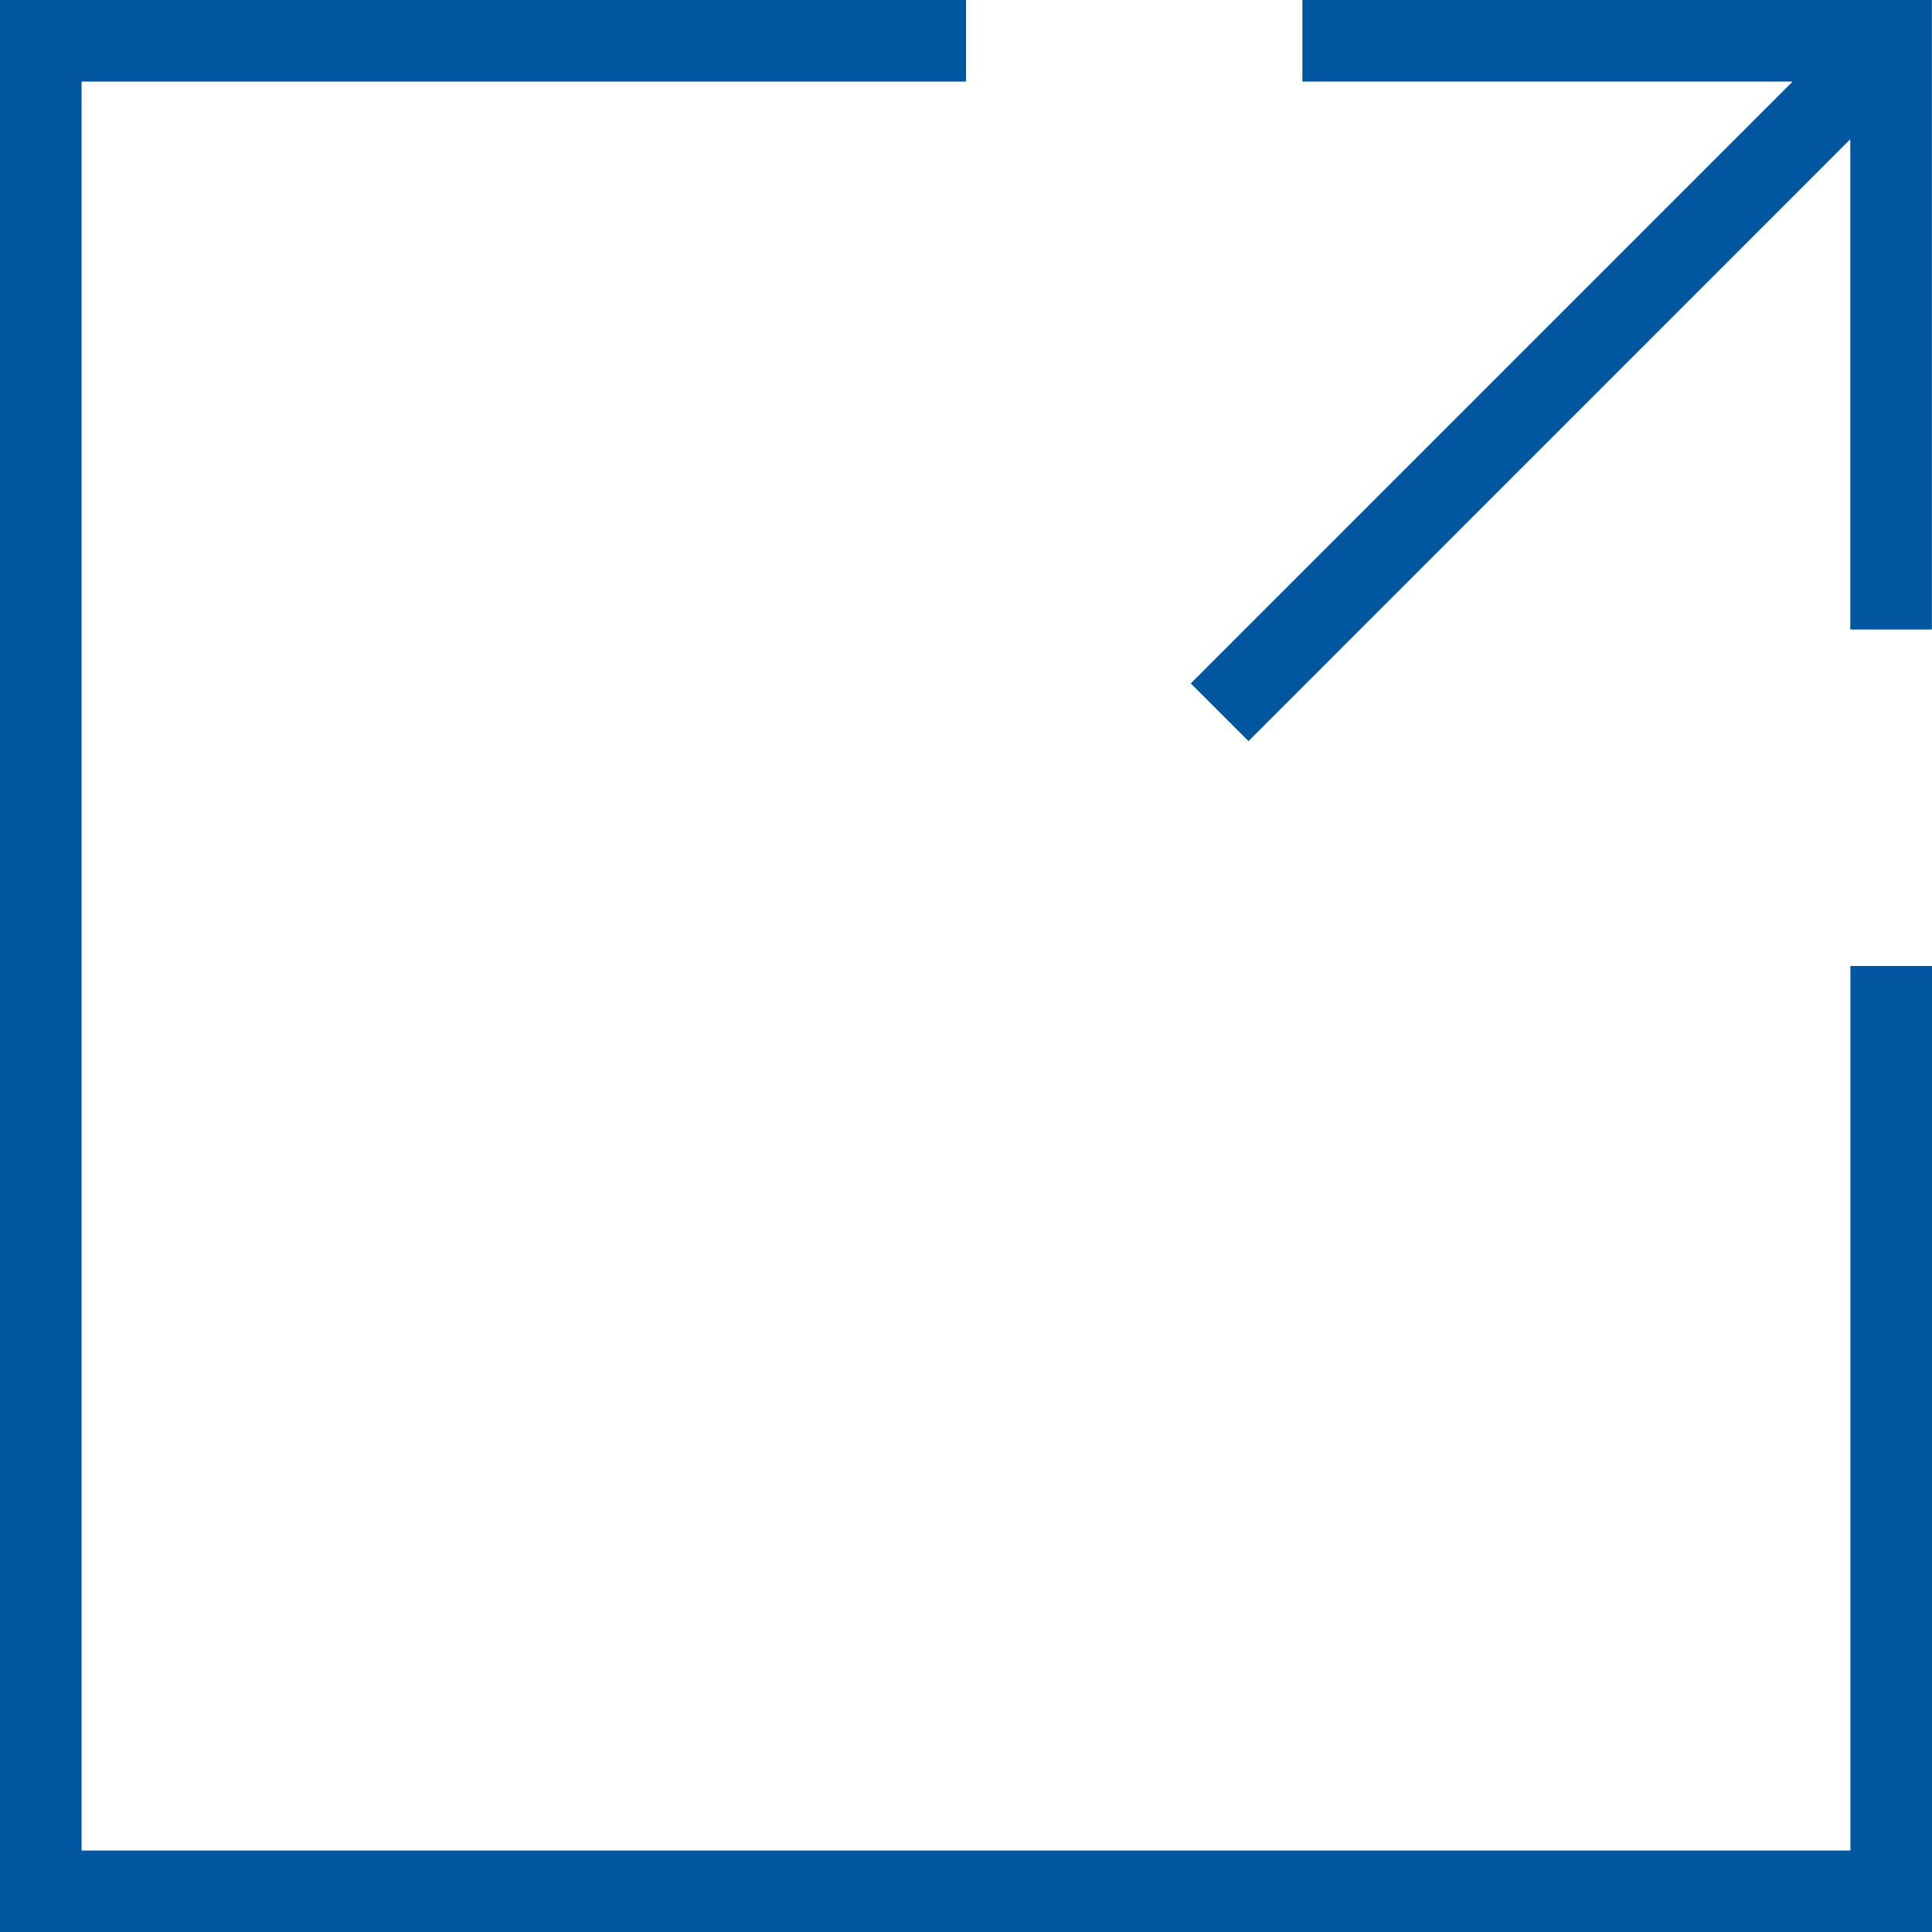
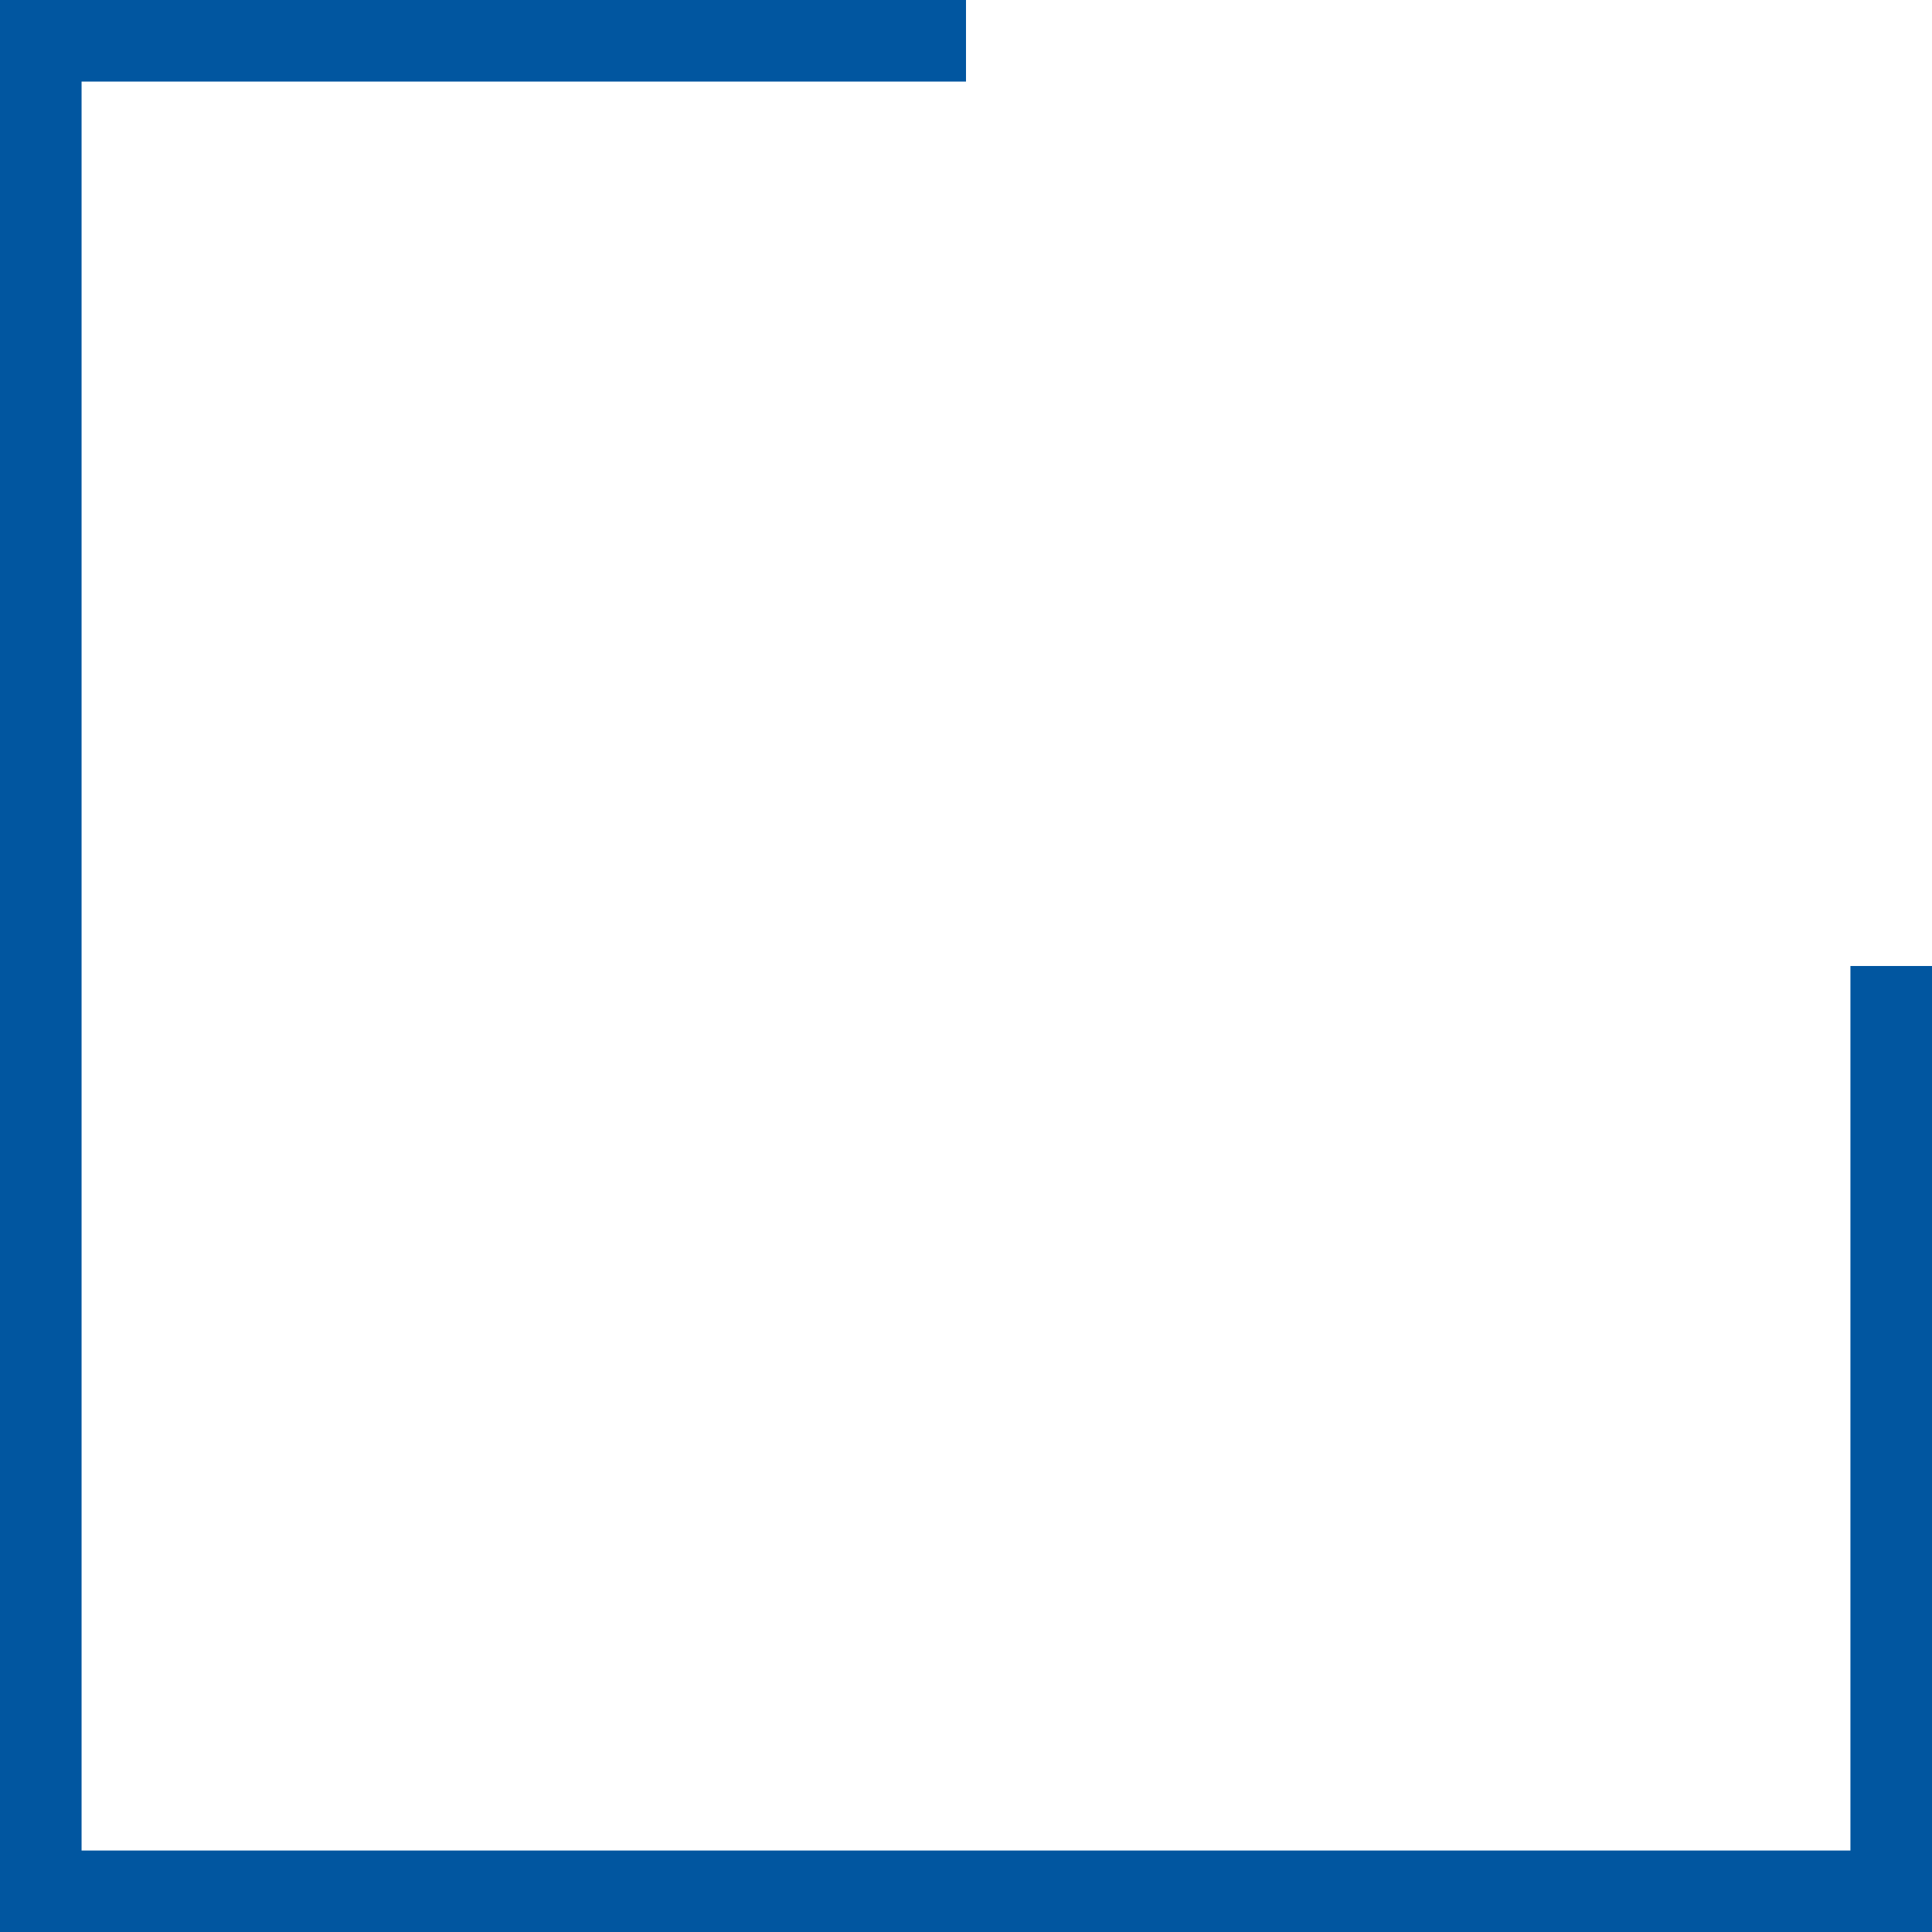
<svg xmlns="http://www.w3.org/2000/svg" width="18" height="18.001" viewBox="0 0 18 18.001">
  <g id="stroke_2" data-name="stroke 2" transform="translate(-3281.685 -2053.386)">
    <path id="パス_93" data-name="パス 93" d="M3298.925,2070.627h-16.48v-16.481h8.24v-.76h-9v18h18v-9h-.76Z" fill="#0156a0" />
-     <path id="パス_94" data-name="パス 94" d="M3479.692,2053.386v.76h4.567l-5.607,5.607.538.538,5.607-5.608v4.568h.76v-5.865Z" transform="translate(-185.873)" fill="#0156a0" />
  </g>
</svg>